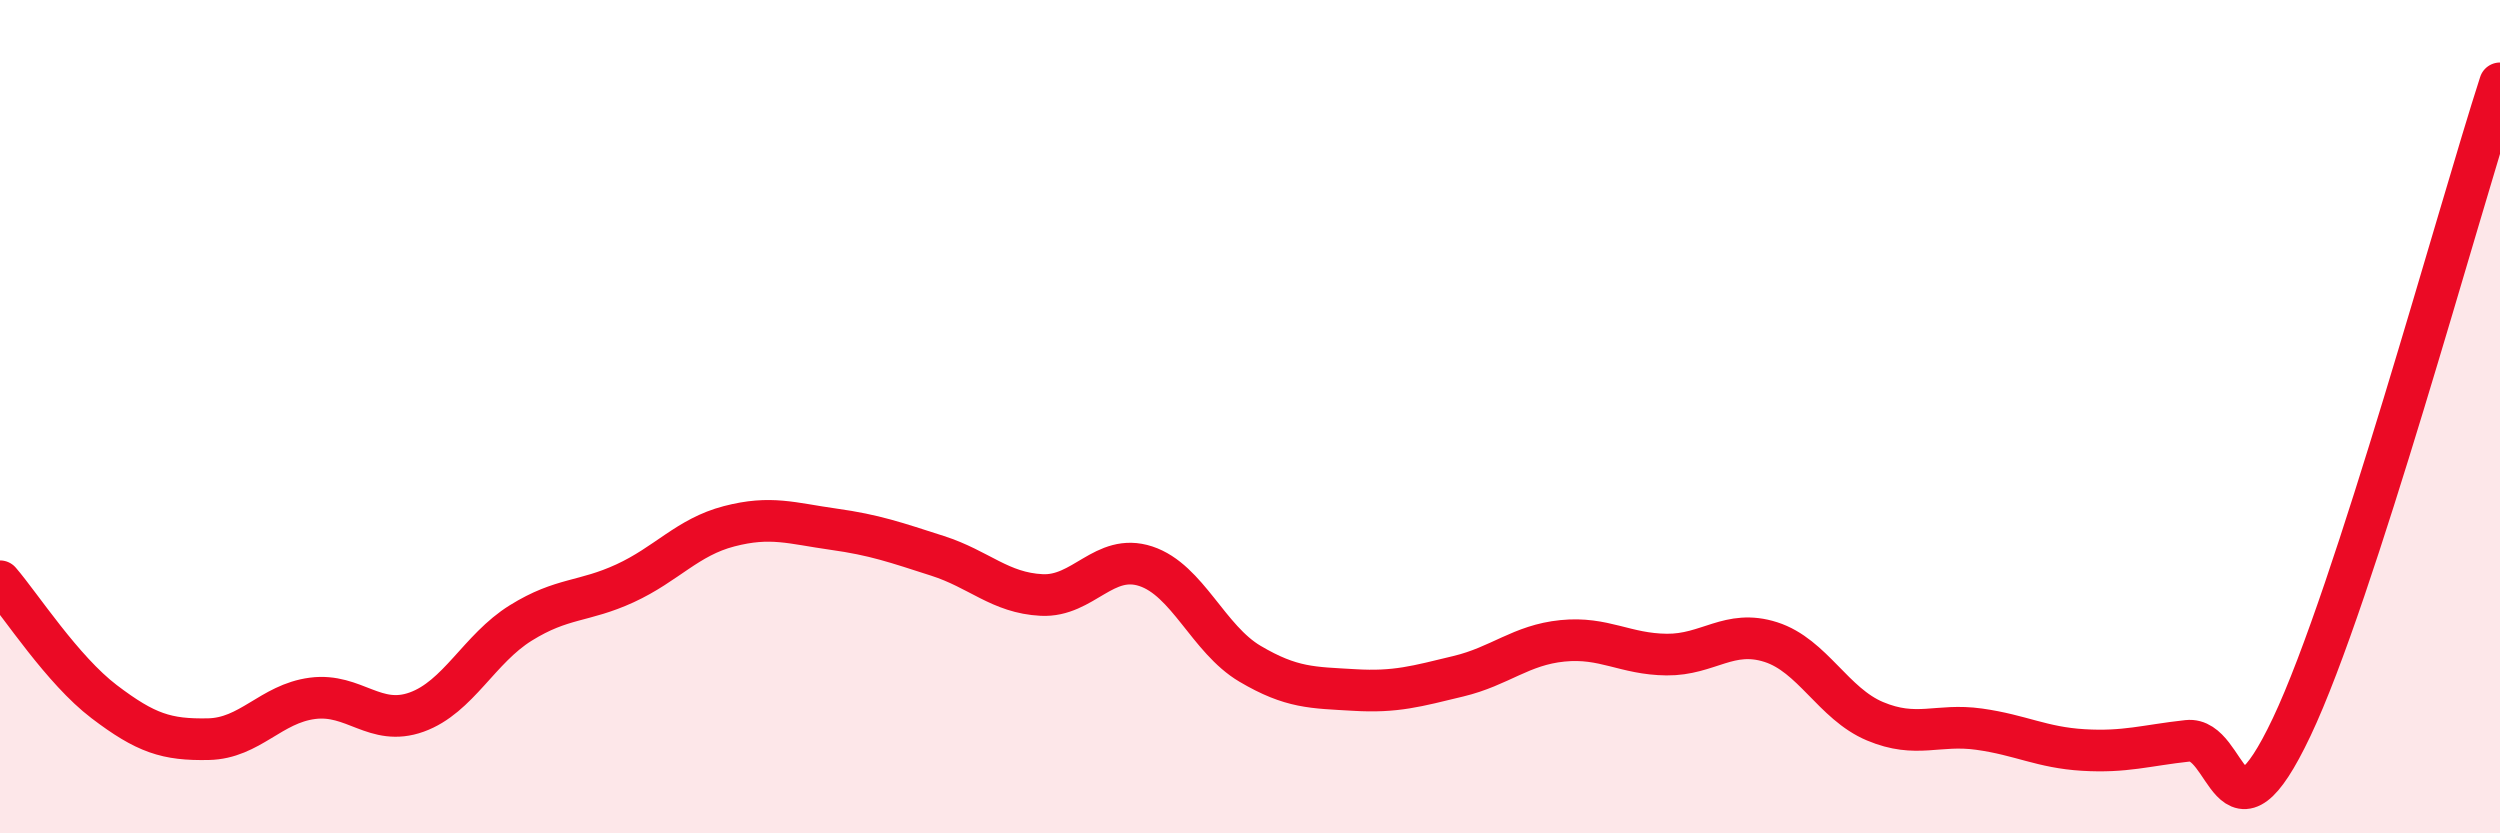
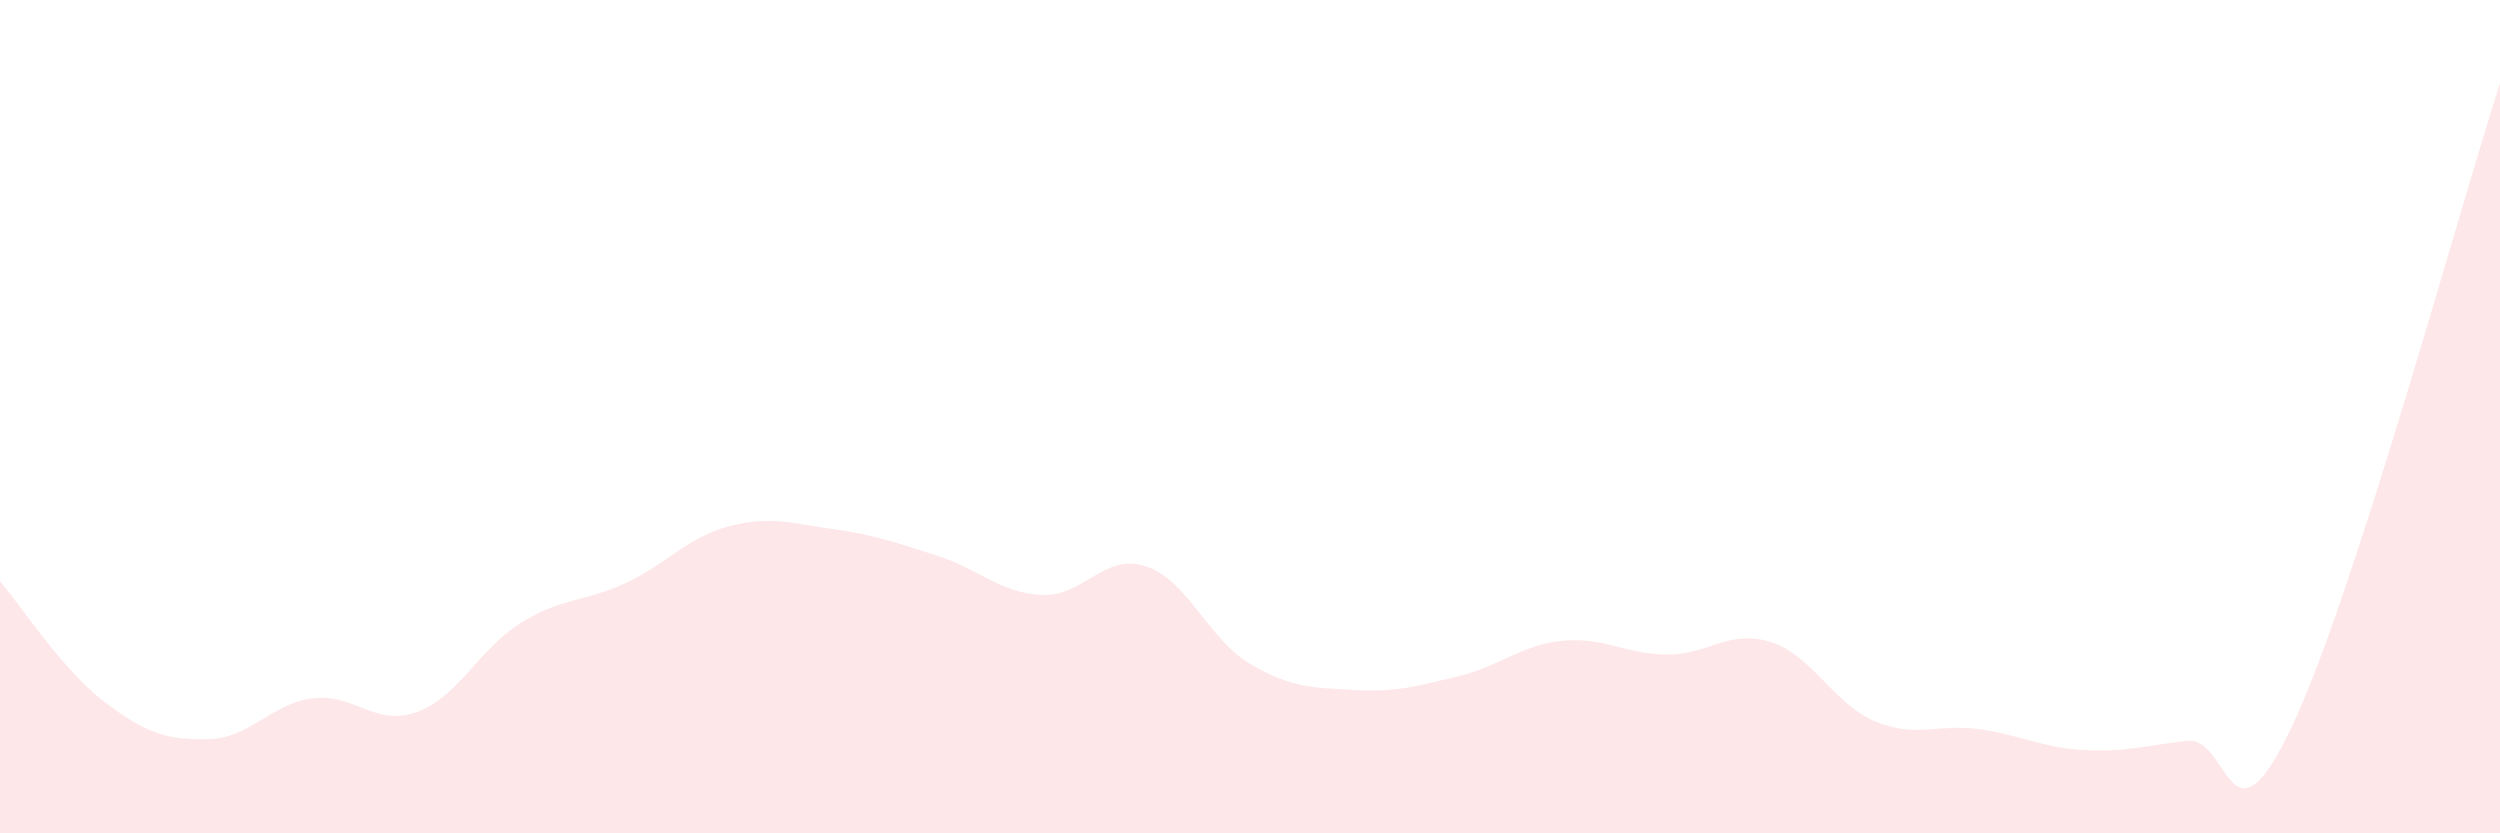
<svg xmlns="http://www.w3.org/2000/svg" width="60" height="20" viewBox="0 0 60 20">
  <path d="M 0,13.95 C 0.5,14.53 1.5,16.08 2.5,16.84 C 3.5,17.6 4,17.76 5,17.74 C 6,17.72 6.5,16.89 7.5,16.76 C 8.5,16.63 9,17.45 10,17.09 C 11,16.73 11.5,15.57 12.5,14.95 C 13.5,14.33 14,14.46 15,14 C 16,13.54 16.5,12.89 17.5,12.63 C 18.5,12.37 19,12.56 20,12.7 C 21,12.84 21.5,13.02 22.5,13.34 C 23.5,13.66 24,14.23 25,14.28 C 26,14.33 26.5,13.26 27.5,13.59 C 28.5,13.92 29,15.34 30,15.93 C 31,16.52 31.5,16.5 32.5,16.56 C 33.5,16.62 34,16.47 35,16.23 C 36,15.99 36.5,15.48 37.5,15.38 C 38.5,15.28 39,15.7 40,15.71 C 41,15.72 41.5,15.09 42.5,15.41 C 43.5,15.73 44,16.89 45,17.31 C 46,17.73 46.5,17.36 47.5,17.5 C 48.5,17.64 49,17.94 50,18 C 51,18.06 51.5,17.89 52.5,17.78 C 53.5,17.67 53.5,20.61 55,17.45 C 56.5,14.29 59,5.09 60,2L60 20L0 20Z" fill="#EB0A25" opacity="0.1" stroke-linecap="round" stroke-linejoin="round" />
-   <path d="M 0,13.95 C 0.5,14.53 1.5,16.08 2.5,16.84 C 3.5,17.6 4,17.76 5,17.74 C 6,17.72 6.5,16.89 7.5,16.76 C 8.5,16.63 9,17.45 10,17.09 C 11,16.73 11.5,15.57 12.5,14.95 C 13.5,14.33 14,14.46 15,14 C 16,13.54 16.5,12.89 17.5,12.63 C 18.5,12.37 19,12.56 20,12.7 C 21,12.84 21.5,13.02 22.5,13.34 C 23.5,13.66 24,14.23 25,14.28 C 26,14.33 26.5,13.26 27.5,13.59 C 28.5,13.92 29,15.34 30,15.93 C 31,16.52 31.5,16.5 32.5,16.56 C 33.5,16.62 34,16.47 35,16.23 C 36,15.99 36.5,15.48 37.5,15.38 C 38.5,15.28 39,15.7 40,15.71 C 41,15.72 41.5,15.09 42.5,15.41 C 43.5,15.73 44,16.89 45,17.31 C 46,17.73 46.5,17.36 47.5,17.5 C 48.5,17.64 49,17.94 50,18 C 51,18.06 51.5,17.89 52.5,17.78 C 53.5,17.67 53.5,20.61 55,17.45 C 56.5,14.29 59,5.09 60,2" stroke="#EB0A25" stroke-width="1" fill="none" stroke-linecap="round" stroke-linejoin="round" />
</svg>